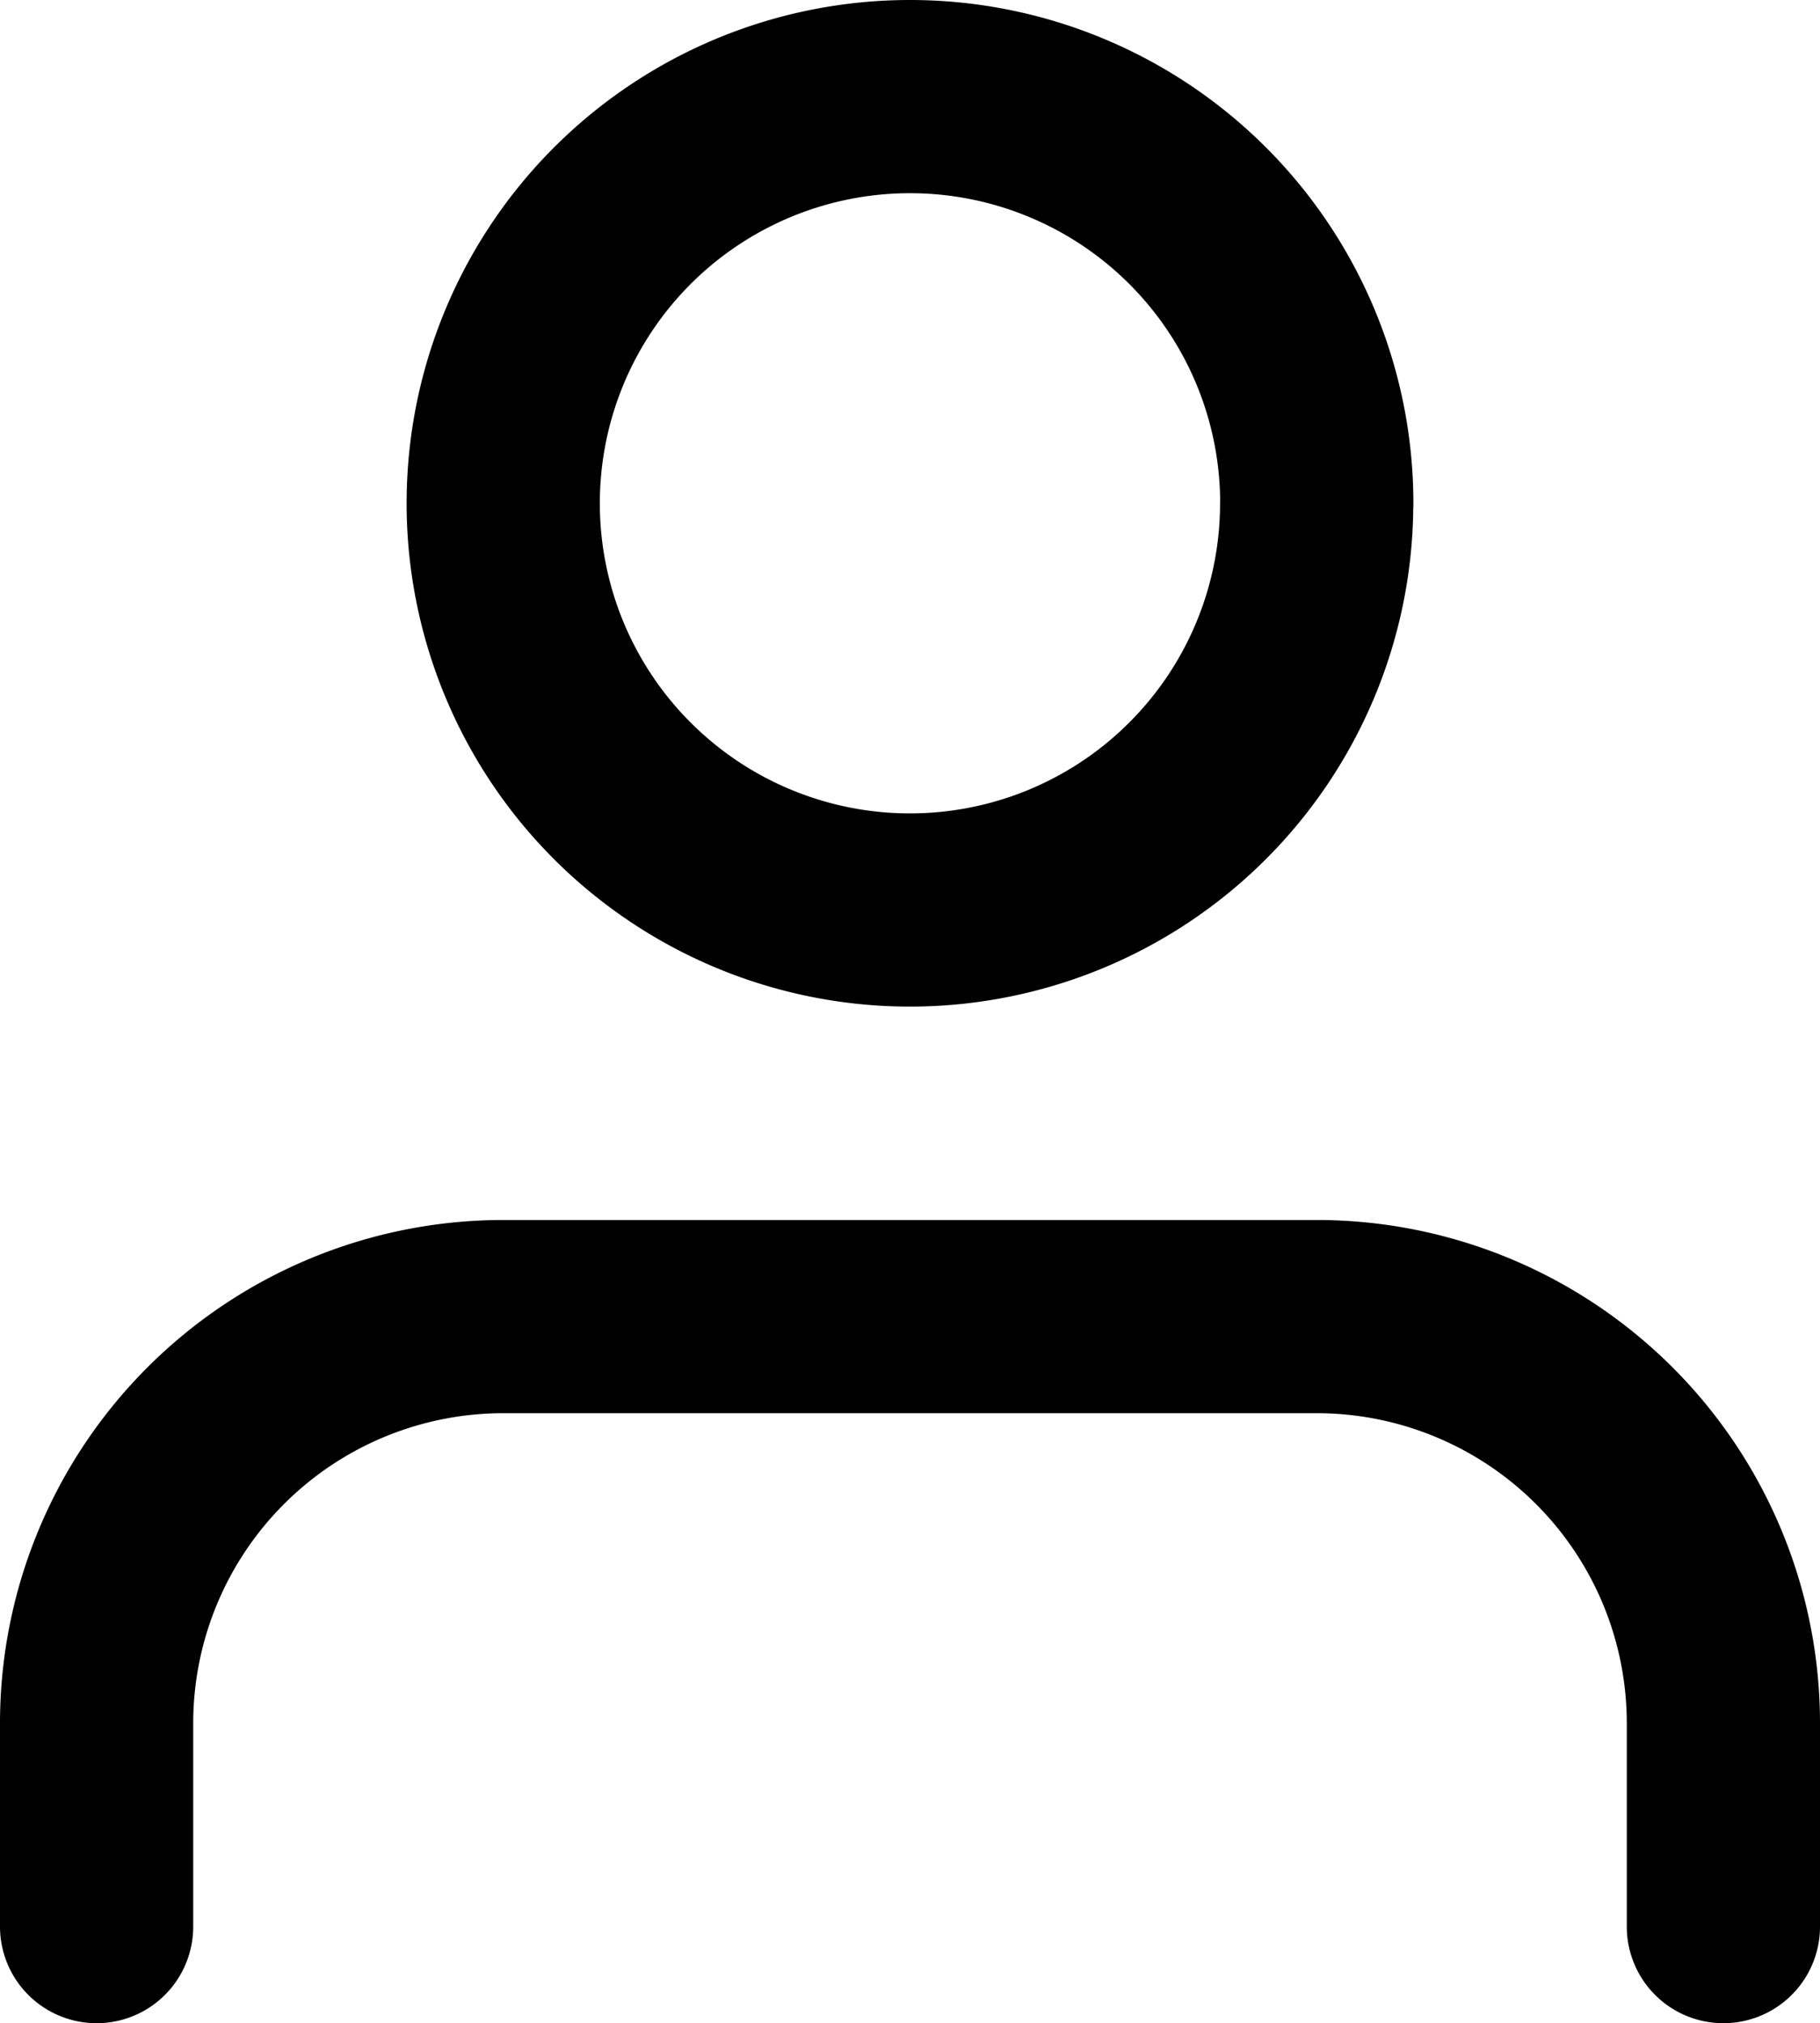
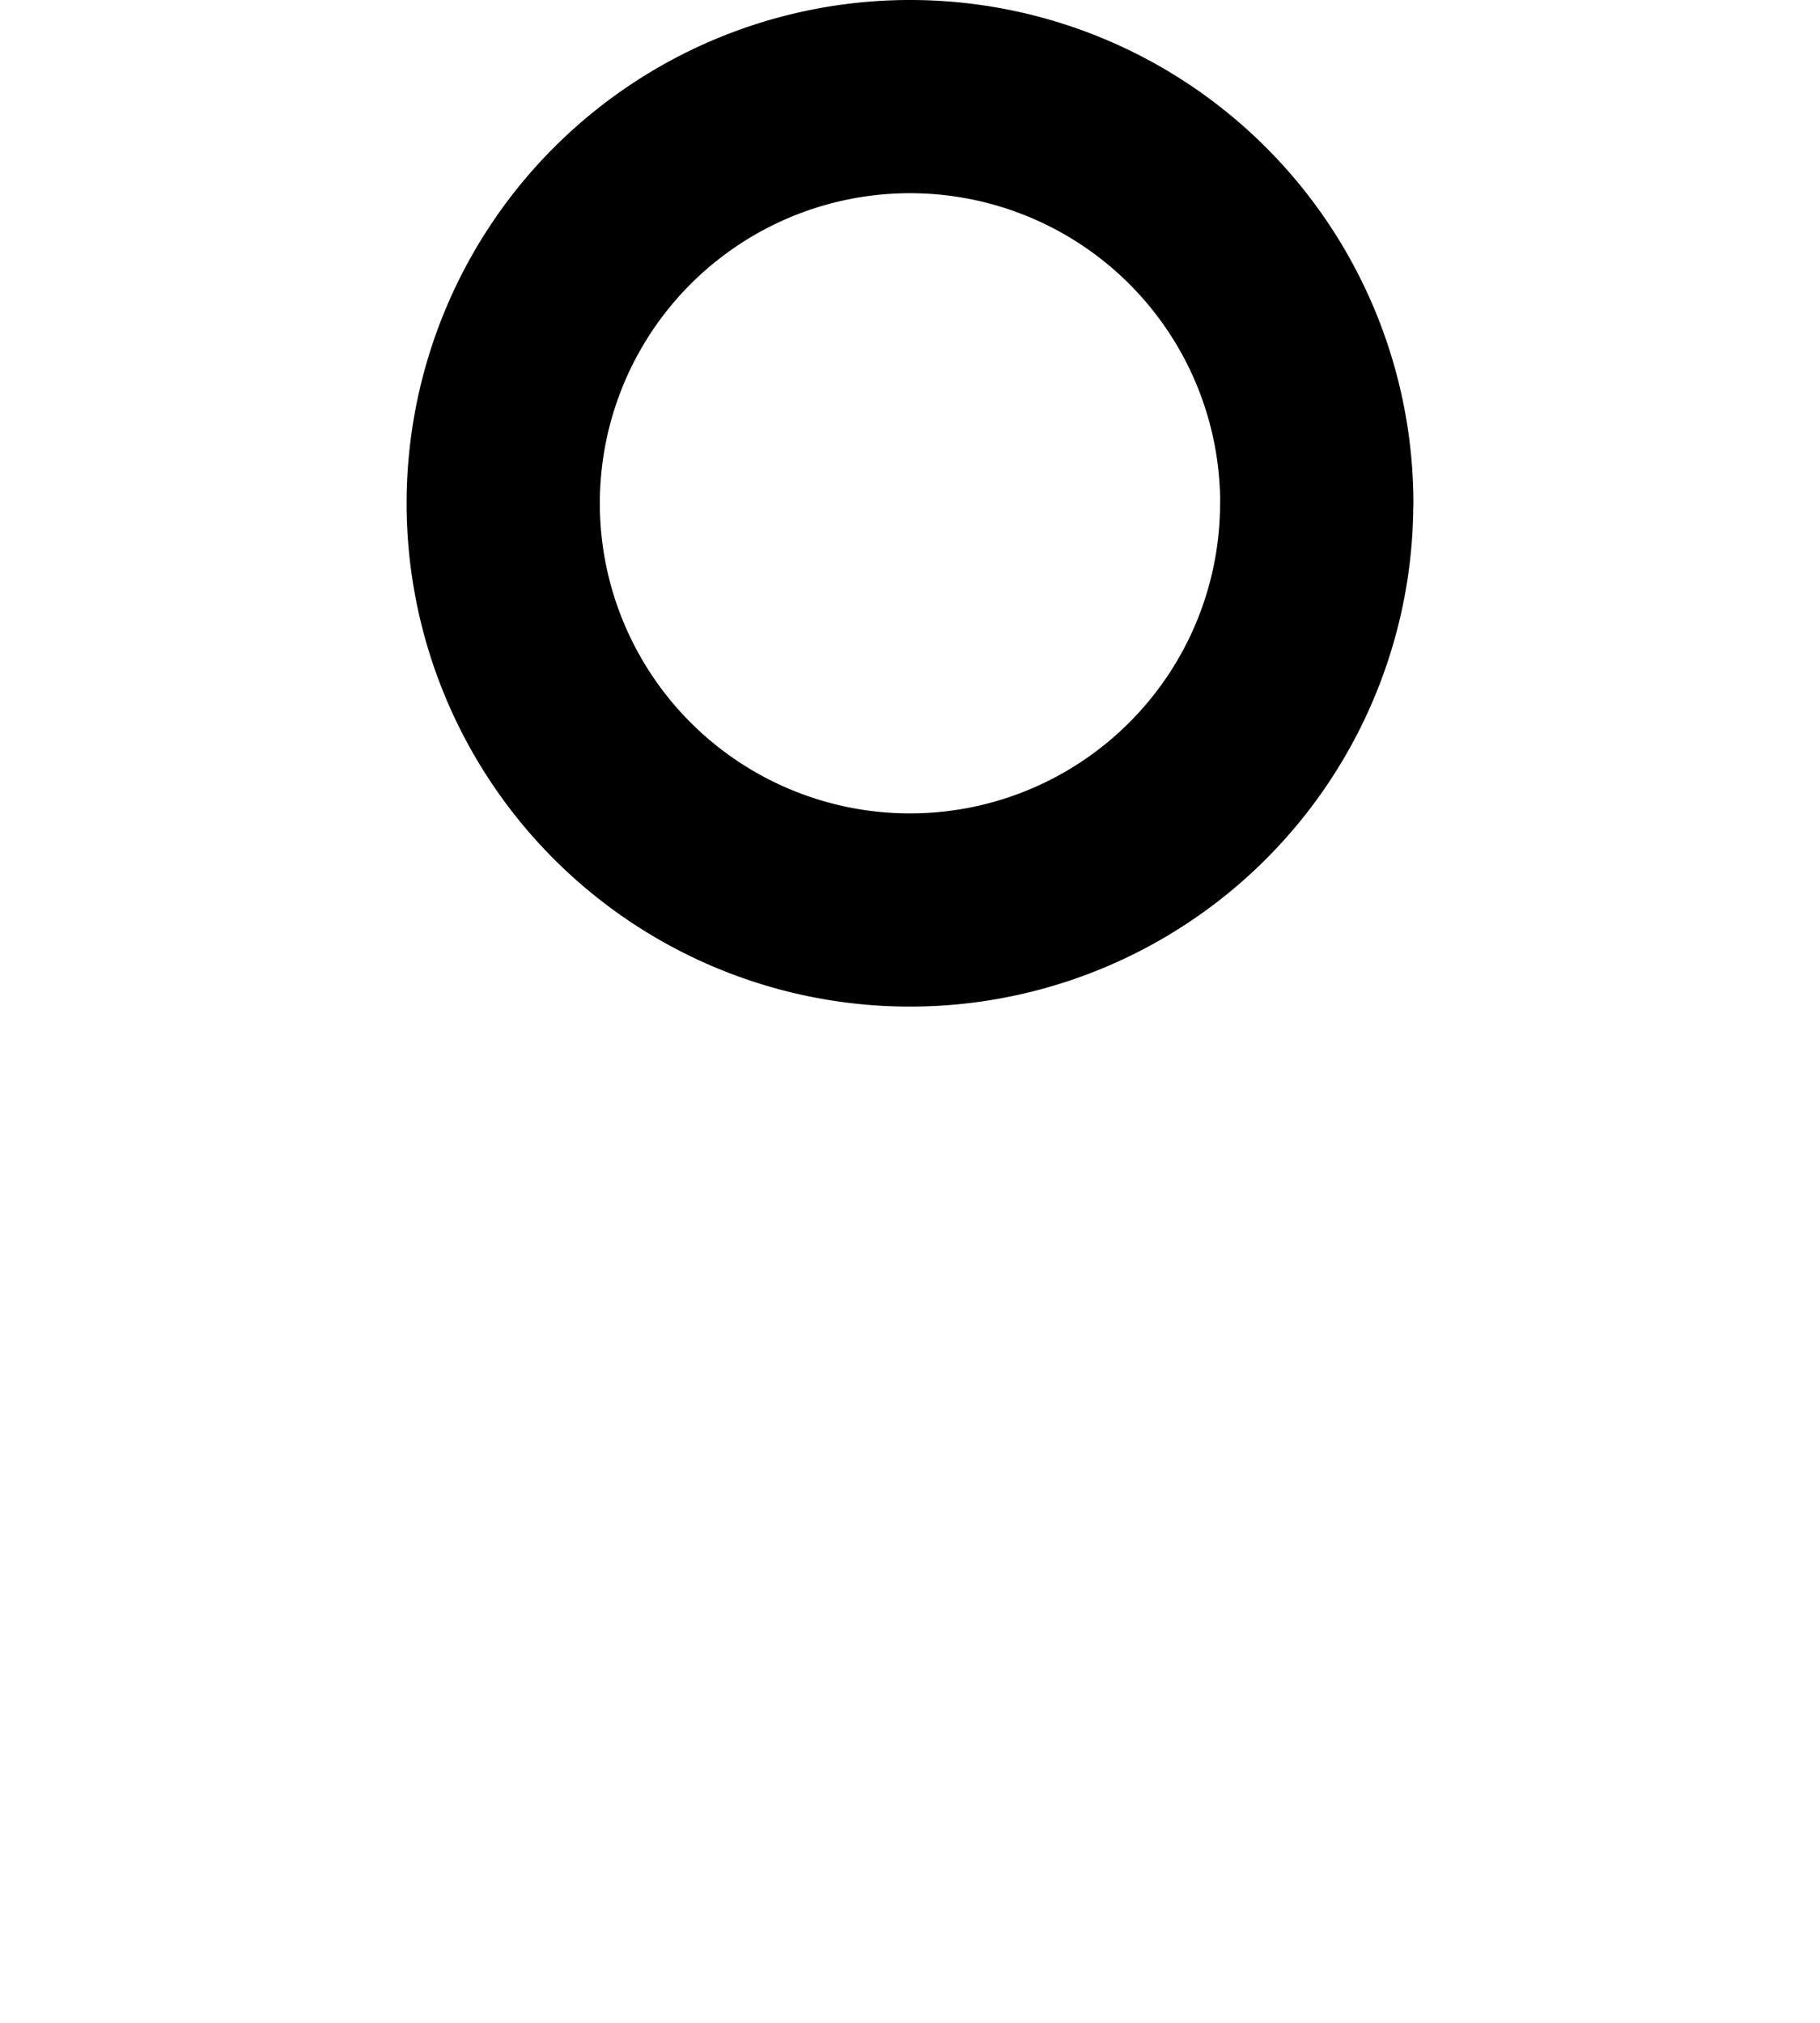
<svg xmlns="http://www.w3.org/2000/svg" width="16.955" height="18.849" viewBox="0 0 16.955 18.849">
  <g id="Icon_feather-user" data-name="Icon feather-user" transform="translate(0.9 0.9)">
-     <path id="Tracé_45" data-name="Tracé 45" d="M21.155,28.183V26.289A3.789,3.789,0,0,0,17.366,22.5H9.789A3.789,3.789,0,0,0,6,26.289v1.894" transform="translate(-6 -11.134)" fill="none" stroke="#000" stroke-linecap="round" stroke-linejoin="round" stroke-width="1.8" />
    <path id="Tracé_46" data-name="Tracé 46" d="M19.577,8.289A3.789,3.789,0,1,1,15.789,4.5a3.789,3.789,0,0,1,3.789,3.789Z" transform="translate(-8.211 -4.5)" fill="none" stroke="#000" stroke-linecap="round" stroke-linejoin="round" stroke-width="1.8" />
  </g>
</svg>